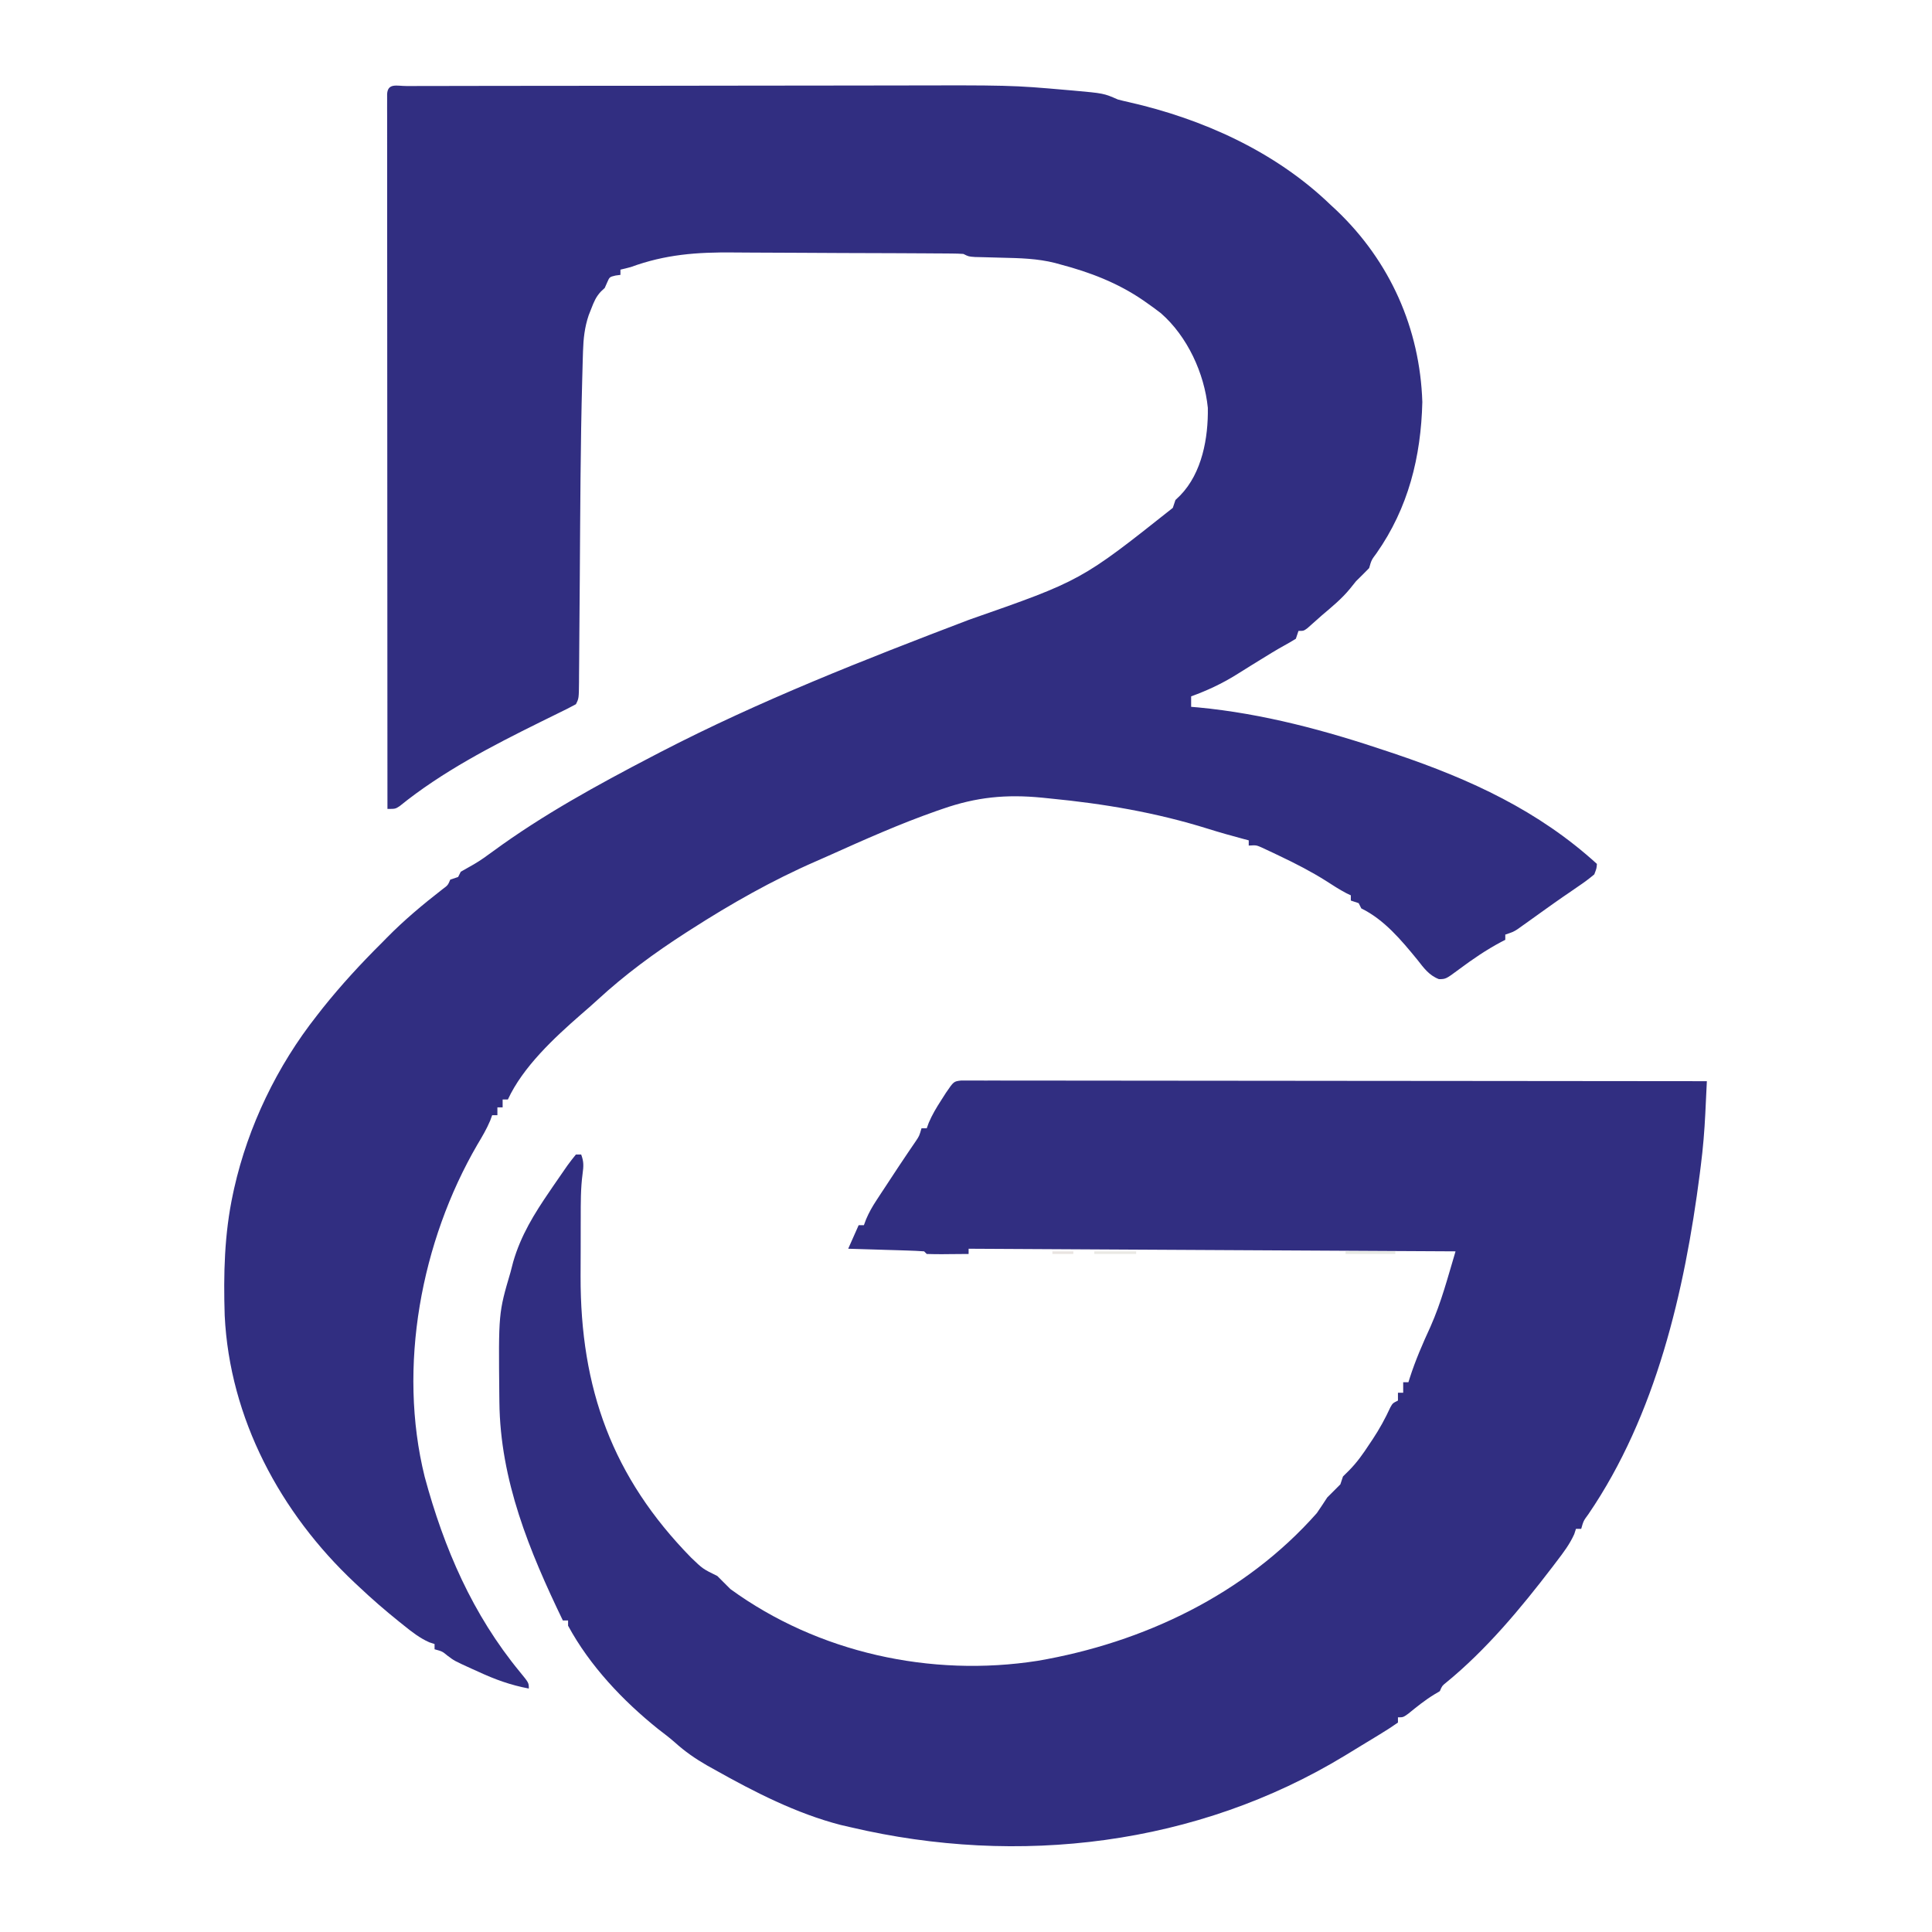
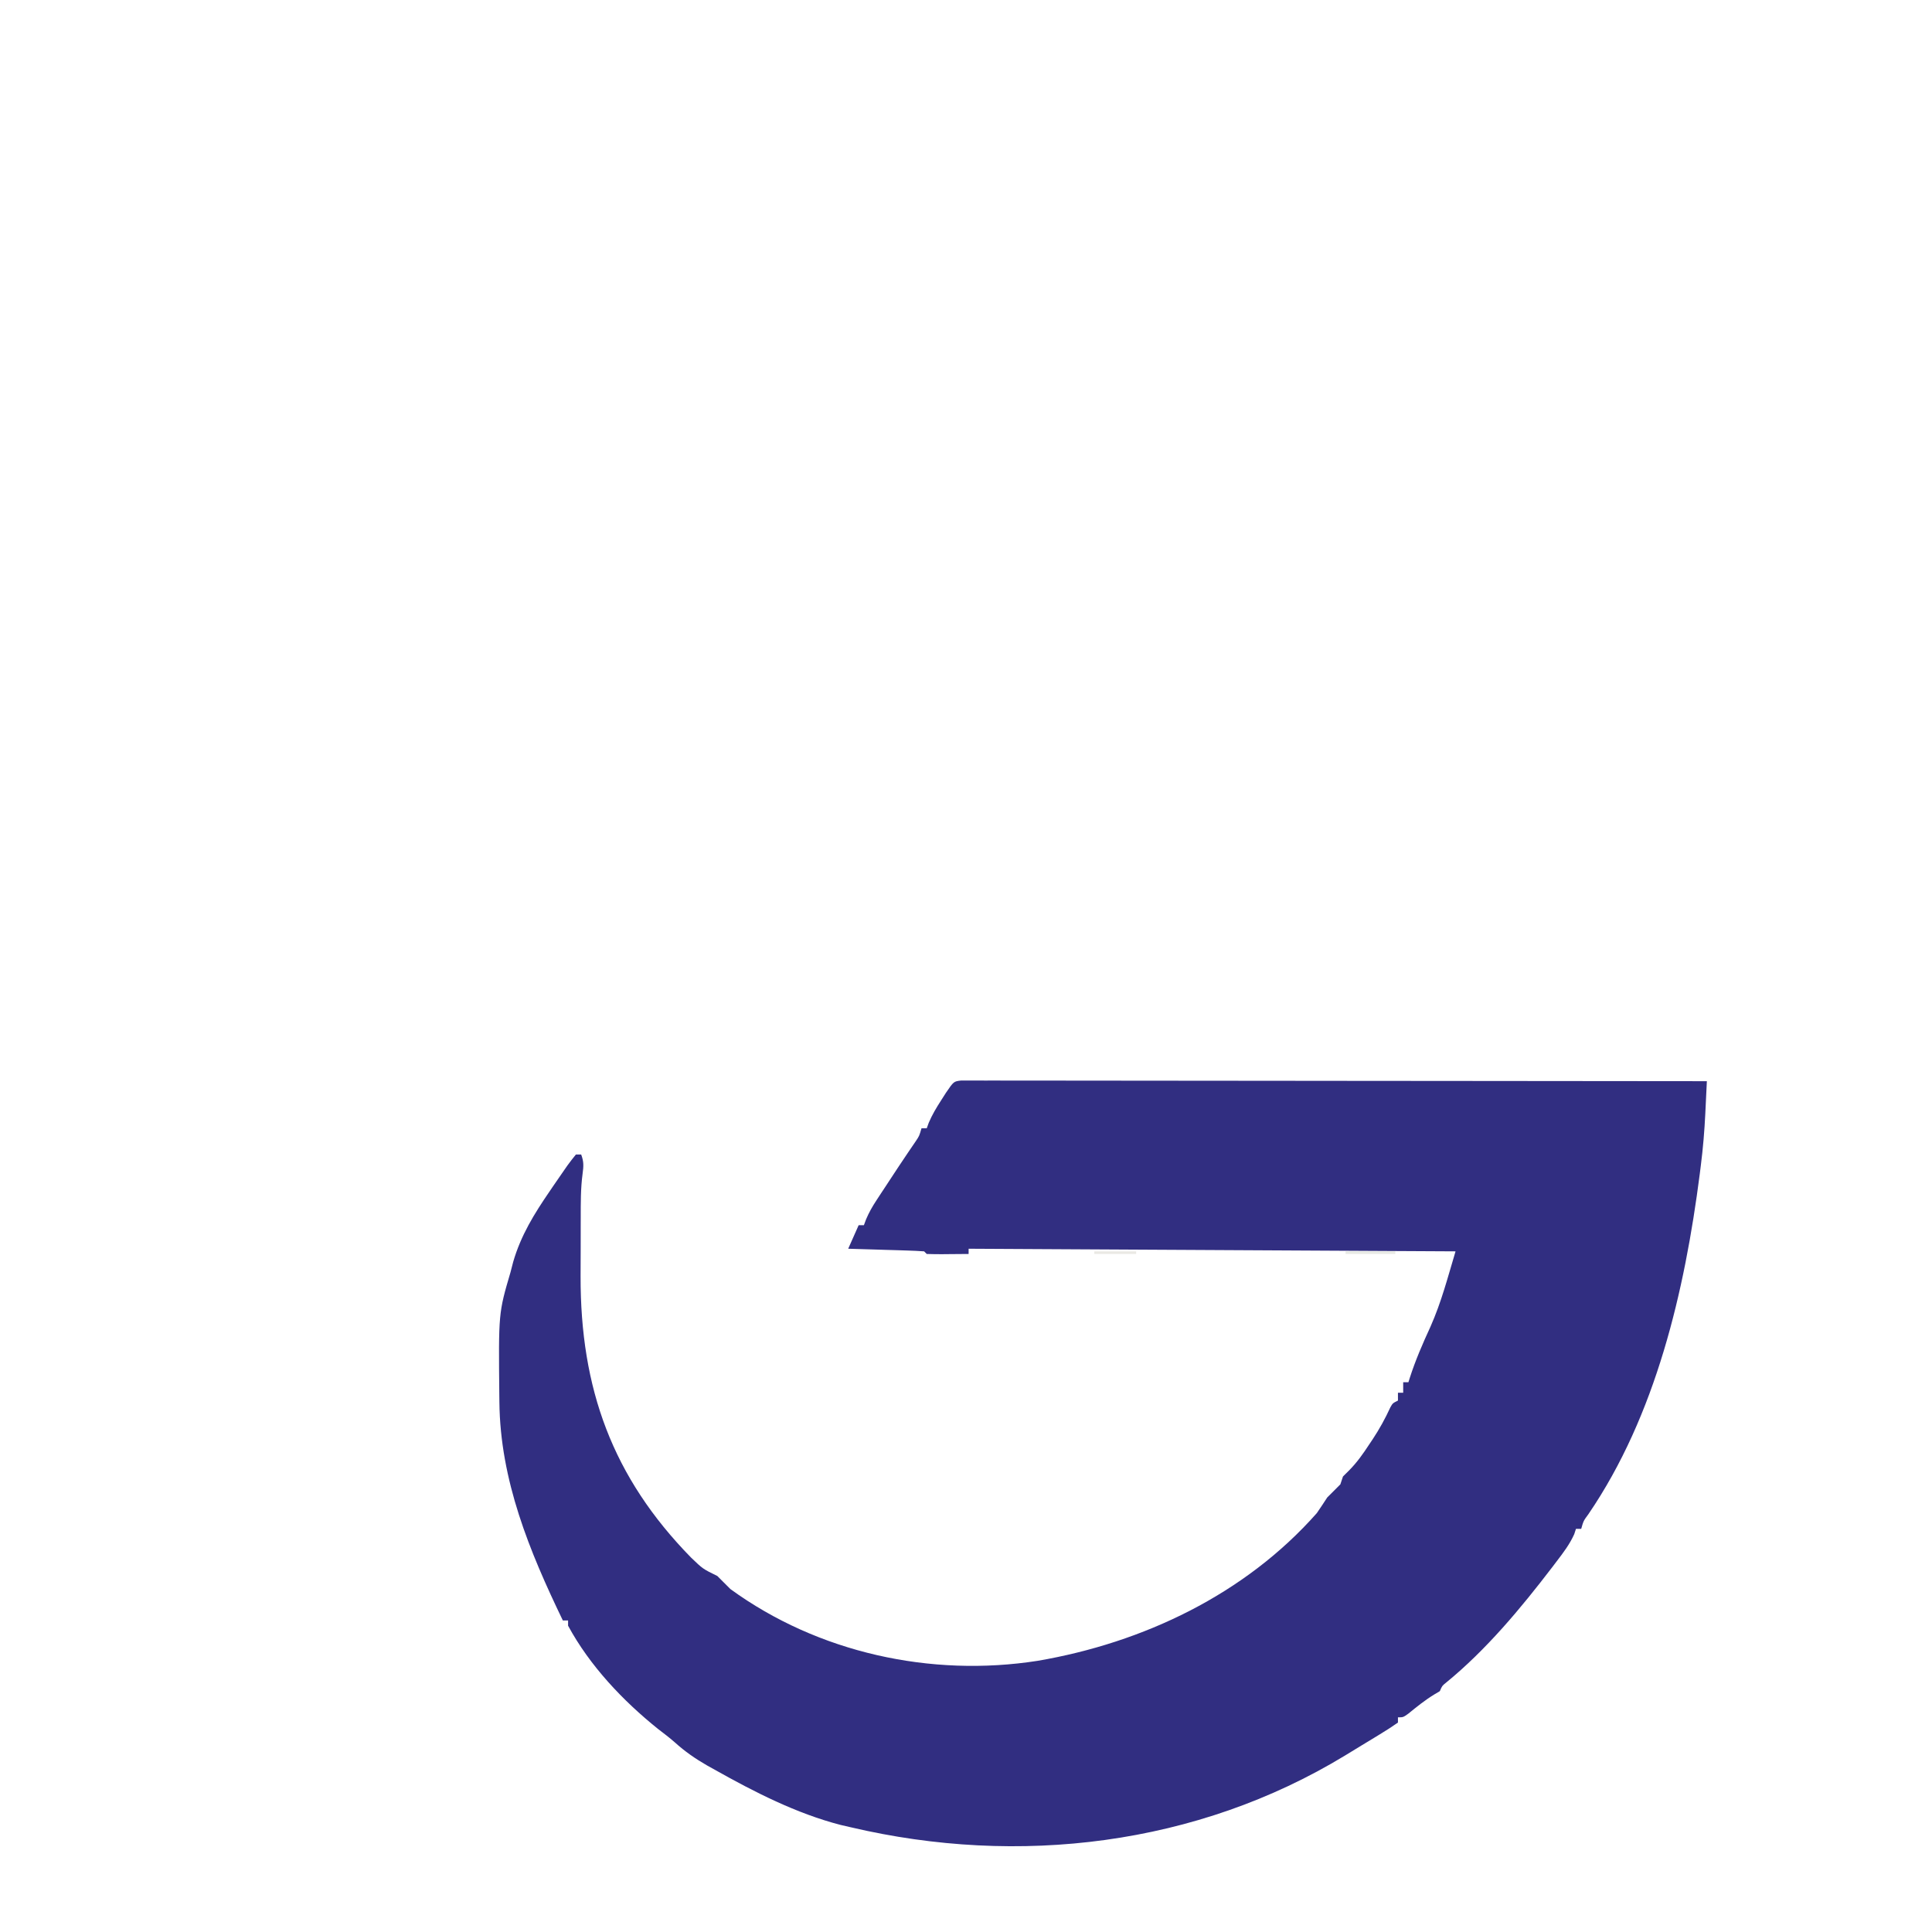
<svg xmlns="http://www.w3.org/2000/svg" version="1.1" width="738" height="738">
-   <path d="M0 0 C1.349 0.001 1.349 0.001 2.725 0.003 C3.673 -0 4.621 -0.003 5.598 -0.006 C8.802 -0.015 12.006 -0.017 15.211 -0.018 C17.499 -0.023 19.787 -0.028 22.075 -0.033 C28.321 -0.046 34.567 -0.053 40.813 -0.057 C44.727 -0.06 48.642 -0.064 52.556 -0.069 C63.427 -0.081 74.297 -0.091 85.168 -0.095 C85.865 -0.095 86.562 -0.095 87.28 -0.095 C87.978 -0.095 88.677 -0.096 89.396 -0.096 C90.812 -0.096 92.227 -0.097 93.642 -0.097 C94.344 -0.097 95.046 -0.098 95.77 -0.098 C107.056 -0.102 118.342 -0.119 129.628 -0.143 C141.26 -0.166 152.891 -0.179 164.523 -0.18 C171.035 -0.181 177.546 -0.187 184.058 -0.205 C231.117 -0.328 231.117 -0.328 252.458 1.539 C253.181 1.601 253.905 1.664 254.65 1.728 C266.424 2.786 266.424 2.786 271.805 5.143 C273.183 5.512 274.57 5.849 275.965 6.151 C304.109 12.529 331.83 24.988 352.805 45.143 C353.701 45.976 354.597 46.809 355.52 47.667 C375.757 67.024 387.2 92.571 388.117 120.706 C387.615 141.687 382.746 161.179 370.625 178.456 C368.68 181.066 368.68 181.066 367.805 184.143 C366.161 185.832 364.491 187.496 362.805 189.143 C362.042 190.092 361.279 191.041 360.492 192.018 C357.347 195.864 353.585 198.943 349.805 202.143 C349.145 202.73 348.485 203.316 347.805 203.92 C347.186 204.468 346.567 205.016 345.93 205.581 C345.376 206.074 344.821 206.568 344.25 207.077 C342.805 208.143 342.805 208.143 340.805 208.143 C340.475 209.133 340.145 210.123 339.805 211.143 C338.276 212.081 336.734 213.003 335.153 213.85 C332.202 215.475 329.355 217.244 326.492 219.018 C325.354 219.719 324.216 220.419 323.078 221.12 C321.078 222.356 319.082 223.599 317.094 224.854 C311.539 228.306 305.956 230.918 299.805 233.143 C299.805 234.463 299.805 235.783 299.805 237.143 C300.696 237.218 301.586 237.293 302.504 237.37 C327.318 239.734 351.254 246.201 374.805 254.143 C375.909 254.513 377.013 254.884 378.15 255.265 C406.555 264.888 432.447 276.784 454.805 297.143 C454.68 298.862 454.68 298.862 453.805 301.143 C451.833 302.802 449.935 304.219 447.805 305.643 C446.538 306.516 445.271 307.39 444.004 308.264 C443.328 308.725 442.652 309.187 441.955 309.662 C439.685 311.226 437.44 312.822 435.199 314.428 C434.437 314.973 433.674 315.519 432.889 316.081 C431.393 317.151 429.898 318.222 428.405 319.295 C427.718 319.783 427.032 320.27 426.324 320.772 C425.717 321.206 425.11 321.64 424.484 322.087 C422.805 323.143 422.805 323.143 419.805 324.143 C419.805 324.803 419.805 325.463 419.805 326.143 C419.283 326.411 418.761 326.679 418.223 326.956 C412.52 329.992 407.366 333.515 402.188 337.374 C397.117 341.139 397.117 341.139 394.469 341.17 C390.621 339.687 388.657 336.856 386.18 333.706 C380.057 326.239 373.597 318.461 364.805 314.143 C364.475 313.483 364.145 312.823 363.805 312.143 C362.815 311.813 361.825 311.483 360.805 311.143 C360.805 310.483 360.805 309.823 360.805 309.143 C360.26 308.887 359.714 308.63 359.153 308.366 C356.397 306.931 353.853 305.265 351.242 303.581 C345.583 300.018 339.716 297.015 333.68 294.143 C332.85 293.745 332.021 293.348 331.166 292.938 C329.993 292.39 329.993 292.39 328.797 291.831 C328.1 291.504 327.402 291.178 326.683 290.842 C324.67 289.969 324.67 289.969 321.805 290.143 C321.805 289.483 321.805 288.823 321.805 288.143 C321.243 287.996 320.681 287.849 320.102 287.698 C315.481 286.465 310.887 285.181 306.324 283.749 C286.421 277.522 266.552 274.153 245.805 272.143 C244.832 272.043 243.858 271.943 242.856 271.84 C229.144 270.505 217.808 271.596 204.805 276.143 C203.586 276.563 203.586 276.563 202.343 276.992 C188.423 281.878 174.958 287.89 161.51 293.932 C159.829 294.685 158.146 295.43 156.457 296.164 C139.86 303.391 124.023 312.371 108.805 322.143 C107.808 322.781 107.808 322.781 106.791 323.432 C94.839 331.121 83.543 339.418 73.074 349.057 C70.977 350.985 68.841 352.851 66.68 354.706 C56.485 363.608 44.55 374.7 38.805 387.143 C38.145 387.143 37.485 387.143 36.805 387.143 C36.805 388.133 36.805 389.123 36.805 390.143 C36.145 390.143 35.485 390.143 34.805 390.143 C34.805 391.133 34.805 392.123 34.805 393.143 C34.145 393.143 33.485 393.143 32.805 393.143 C32.422 394.189 32.422 394.189 32.031 395.256 C30.664 398.475 28.979 401.331 27.18 404.331 C5.64 441.354 -3.37 489.281 7.026 531.254 C14.397 558.58 25.329 583.874 43.402 605.804 C46.805 609.952 46.805 609.952 46.805 612.143 C39.856 610.841 33.894 608.674 27.492 605.706 C26.613 605.31 25.733 604.915 24.826 604.508 C18.348 601.552 18.348 601.552 15.714 599.569 C13.759 597.953 13.759 597.953 10.805 597.143 C10.805 596.483 10.805 595.823 10.805 595.143 C9.774 594.805 9.774 594.805 8.723 594.459 C5.1 592.825 2.189 590.557 -0.883 588.081 C-1.501 587.587 -2.12 587.093 -2.757 586.584 C-8.087 582.296 -13.229 577.85 -18.195 573.143 C-18.683 572.688 -19.171 572.232 -19.674 571.763 C-48.091 545.098 -67.468 508.963 -69.364 469.648 C-69.853 453.947 -69.517 438.532 -66.195 423.143 C-66.051 422.473 -65.906 421.803 -65.757 421.113 C-60.387 397.258 -49.319 374.324 -34.195 355.143 C-33.458 354.197 -32.72 353.251 -31.961 352.276 C-24.9 343.437 -17.225 335.107 -9.195 327.143 C-8.621 326.558 -8.048 325.973 -7.457 325.37 C-0.821 318.619 6.33 312.648 13.801 306.842 C15.893 305.294 15.893 305.294 16.805 303.143 C17.795 302.813 18.785 302.483 19.805 302.143 C20.135 301.483 20.465 300.823 20.805 300.143 C22.472 299.179 24.143 298.22 25.829 297.29 C28.416 295.788 30.782 294.055 33.192 292.288 C52.171 278.376 72.971 267.005 93.805 256.143 C94.859 255.593 95.913 255.043 97 254.477 C135.122 234.736 174.87 219.169 214.941 203.895 C257.789 188.932 257.789 188.932 292.805 161.143 C293.135 160.153 293.465 159.163 293.805 158.143 C294.421 157.55 295.037 156.957 295.672 156.346 C303.983 147.761 306.368 134.416 306.184 122.936 C304.864 109.721 298.372 95.655 288.301 86.824 C286.667 85.546 285.004 84.333 283.305 83.143 C282.694 82.713 282.083 82.283 281.454 81.84 C271.756 75.195 261.134 71.124 249.805 68.143 C248.854 67.879 248.854 67.879 247.885 67.61 C241.089 65.884 234.351 65.74 227.367 65.581 C225.035 65.521 222.703 65.457 220.371 65.389 C219.35 65.365 218.328 65.341 217.276 65.317 C214.805 65.143 214.805 65.143 212.805 64.143 C211.374 64.041 209.938 63.999 208.503 63.989 C207.599 63.981 206.695 63.972 205.764 63.963 C204.769 63.959 203.775 63.955 202.75 63.95 C201.704 63.942 200.658 63.934 199.581 63.925 C196.102 63.901 192.623 63.884 189.145 63.87 C187.359 63.862 187.359 63.862 185.537 63.853 C179.222 63.827 172.906 63.807 166.591 63.793 C161.385 63.78 156.18 63.752 150.975 63.711 C144.676 63.661 138.378 63.637 132.08 63.63 C129.691 63.623 127.302 63.608 124.913 63.584 C110.923 63.451 98.977 64.326 85.805 69.143 C84.478 69.5 83.147 69.848 81.805 70.143 C81.805 70.803 81.805 71.463 81.805 72.143 C81.186 72.226 80.567 72.308 79.93 72.393 C77.651 72.936 77.651 72.936 76.742 75.018 C76.433 75.719 76.124 76.421 75.805 77.143 C75.334 77.581 74.864 78.02 74.379 78.471 C72.459 80.511 71.686 82.411 70.68 85.018 C70.347 85.861 70.015 86.704 69.672 87.573 C68.117 92.182 67.654 96.535 67.506 101.387 C67.467 102.67 67.427 103.953 67.387 105.275 C67.349 106.709 67.311 108.143 67.274 109.577 C67.243 110.695 67.243 110.695 67.211 111.836 C66.523 137.162 66.461 162.502 66.279 187.835 C66.228 194.92 66.173 202.005 66.113 209.089 C66.087 212.379 66.066 215.668 66.045 218.958 C66.028 220.947 66.012 222.936 65.994 224.925 C65.988 226.29 65.988 226.29 65.982 227.683 C65.919 233.915 65.919 233.915 64.805 236.143 C62.573 237.36 60.345 238.484 58.055 239.581 C56.58 240.306 55.106 241.032 53.633 241.76 C52.846 242.148 52.059 242.536 51.248 242.935 C32.633 252.139 13.645 261.954 -2.545 275.083 C-4.195 276.143 -4.195 276.143 -7.195 276.143 C-7.218 241.127 -7.236 206.11 -7.246 171.094 C-7.247 166.964 -7.249 162.835 -7.25 158.705 C-7.25 157.883 -7.251 157.061 -7.251 156.214 C-7.255 142.884 -7.263 129.554 -7.272 116.224 C-7.282 102.556 -7.287 88.889 -7.289 75.221 C-7.291 66.781 -7.295 58.34 -7.303 49.9 C-7.308 44.12 -7.31 38.34 -7.309 32.56 C-7.308 29.22 -7.31 25.88 -7.314 22.541 C-7.319 18.928 -7.318 15.316 -7.315 11.703 C-7.318 10.636 -7.321 9.569 -7.324 8.47 C-7.322 7.51 -7.32 6.55 -7.318 5.561 C-7.319 4.308 -7.319 4.308 -7.319 3.031 C-7.037 -1.267 -3.503 0.017 0 0 Z " fill="#312E81" transform="translate(155.195,32.857)" />
  <path d="M0 0 C1.307 0.001 1.307 0.001 2.64 0.002 C4.145 -0.004 4.145 -0.004 5.681 -0.01 C7.348 -0.001 7.348 -0.001 9.047 0.008 C10.221 0.006 11.395 0.004 12.604 0.003 C15.872 -0 19.14 0.006 22.407 0.016 C25.927 0.025 29.448 0.022 32.968 0.02 C39.07 0.019 45.172 0.026 51.274 0.037 C60.097 0.053 68.919 0.058 77.742 0.061 C92.055 0.065 106.369 0.079 120.682 0.098 C134.588 0.116 148.495 0.13 162.402 0.139 C163.687 0.139 163.687 0.139 164.998 0.14 C169.296 0.143 173.594 0.145 177.891 0.148 C213.565 0.168 249.238 0.204 284.911 0.248 C284.76 3.445 284.605 6.641 284.45 9.837 C284.407 10.736 284.365 11.635 284.321 12.561 C283.994 19.243 283.45 25.861 282.599 32.498 C282.468 33.539 282.338 34.579 282.204 35.651 C276.441 80.375 265.492 127.801 239.65 165.662 C237.782 168.193 237.782 168.193 236.911 171.248 C236.251 171.248 235.591 171.248 234.911 171.248 C234.693 171.919 234.476 172.589 234.251 173.28 C232.486 177.191 230.073 180.351 227.474 183.748 C226.94 184.453 226.405 185.157 225.855 185.882 C213.845 201.584 200.612 217.501 185.259 230.022 C183.772 231.228 183.772 231.228 182.911 233.248 C182.251 233.64 181.591 234.032 180.911 234.436 C177.314 236.609 174.159 239.177 170.9 241.823 C168.911 243.248 168.911 243.248 166.911 243.248 C166.911 243.908 166.911 244.568 166.911 245.248 C164.629 246.846 162.354 248.31 159.974 249.748 C159.252 250.19 158.531 250.631 157.788 251.086 C156.262 252.016 154.734 252.942 153.203 253.865 C151.039 255.171 148.885 256.492 146.732 257.815 C90.137 292.23 21.928 300.298 -42.089 285.248 C-43.373 284.952 -44.656 284.655 -45.979 284.35 C-62.904 279.978 -78.914 271.774 -94.089 263.248 C-95.088 262.692 -96.087 262.135 -97.116 261.561 C-101.545 259.003 -105.481 256.281 -109.272 252.85 C-111.324 251.041 -113.478 249.41 -115.651 247.748 C-129.126 236.952 -141.824 223.533 -150.089 208.248 C-150.089 207.588 -150.089 206.928 -150.089 206.248 C-150.749 206.248 -151.409 206.248 -152.089 206.248 C-164.869 179.753 -176.015 152.733 -176.327 122.858 C-176.337 122.079 -176.346 121.301 -176.356 120.499 C-176.672 88.833 -176.672 88.833 -172.089 73.248 C-171.745 71.93 -171.403 70.611 -171.061 69.291 C-168.121 59.132 -163.01 50.883 -157.089 42.248 C-156.395 41.226 -156.395 41.226 -155.688 40.182 C-154.334 38.195 -152.966 36.219 -151.589 34.248 C-150.957 33.339 -150.957 33.339 -150.313 32.412 C-149.29 30.986 -148.196 29.611 -147.089 28.248 C-146.429 28.248 -145.769 28.248 -145.089 28.248 C-144.056 31.003 -144.147 32.675 -144.551 35.639 C-145.301 41.25 -145.251 46.846 -145.257 52.498 C-145.26 53.67 -145.263 54.841 -145.267 56.048 C-145.272 58.523 -145.274 60.997 -145.274 63.472 C-145.276 67.208 -145.294 70.945 -145.313 74.682 C-145.416 117.665 -133.166 151.535 -103.089 182.248 C-98.613 186.55 -98.613 186.55 -93.089 189.248 C-91.422 190.915 -89.755 192.582 -88.089 194.248 C-54.623 218.615 -11.429 228.037 29.307 221.656 C69.62 214.745 108.498 196.289 135.911 165.248 C137.271 163.267 138.609 161.269 139.911 159.248 C141.578 157.582 143.245 155.915 144.911 154.248 C145.241 153.258 145.571 152.268 145.911 151.248 C146.653 150.512 147.394 149.776 148.157 149.018 C151.267 145.891 153.569 142.611 155.974 138.936 C156.395 138.31 156.816 137.684 157.249 137.039 C159.854 133.102 162.045 129.118 164.015 124.826 C164.911 123.248 164.911 123.248 166.911 122.248 C166.911 121.258 166.911 120.268 166.911 119.248 C167.571 119.248 168.231 119.248 168.911 119.248 C168.911 117.928 168.911 116.608 168.911 115.248 C169.571 115.248 170.231 115.248 170.911 115.248 C171.078 114.713 171.244 114.177 171.416 113.625 C173.584 106.865 176.364 100.474 179.331 94.032 C183.527 84.562 185.849 75.457 188.911 65.248 C127.531 64.918 66.151 64.588 2.911 64.248 C2.911 64.908 2.911 65.568 2.911 66.248 C0.265 66.275 -2.38 66.295 -5.026 66.311 C-5.781 66.319 -6.536 66.328 -7.313 66.336 C-9.239 66.345 -11.164 66.301 -13.089 66.248 C-13.419 65.918 -13.749 65.588 -14.089 65.248 C-16.233 65.09 -18.381 64.997 -20.53 64.932 C-21.835 64.89 -23.14 64.848 -24.485 64.805 C-25.874 64.765 -27.262 64.726 -28.651 64.686 C-30.044 64.643 -31.436 64.599 -32.829 64.555 C-36.249 64.449 -39.669 64.347 -43.089 64.248 C-41.769 61.278 -40.449 58.308 -39.089 55.248 C-38.429 55.248 -37.769 55.248 -37.089 55.248 C-36.817 54.517 -36.545 53.786 -36.265 53.033 C-35.135 50.358 -33.853 48.123 -32.261 45.702 C-31.708 44.856 -31.155 44.01 -30.585 43.139 C-30.009 42.268 -29.432 41.396 -28.839 40.498 C-28.278 39.642 -27.717 38.787 -27.139 37.905 C-24.901 34.492 -22.656 31.085 -20.364 27.707 C-19.825 26.911 -19.285 26.115 -18.729 25.295 C-18.245 24.587 -17.761 23.879 -17.262 23.15 C-15.93 21.153 -15.93 21.153 -15.089 18.248 C-14.429 18.248 -13.769 18.248 -13.089 18.248 C-12.831 17.541 -12.573 16.833 -12.307 16.104 C-10.994 13.026 -9.399 10.373 -7.589 7.561 C-6.98 6.608 -6.372 5.656 -5.745 4.674 C-2.779 0.331 -2.779 0.331 0 0 Z " fill="#312E81" transform="translate(367.089,412.752)" />
  <path d="M0 0 C6.27 0 12.54 0 19 0 C19 0.33 19 0.66 19 1 C12.73 1 6.46 1 0 1 C0 0.67 0 0.34 0 0 Z " fill="#E7E9E4" transform="translate(514,478)" />
  <path d="M0 0 C5.28 0 10.56 0 16 0 C16 0.33 16 0.66 16 1 C10.72 1 5.44 1 0 1 C0 0.67 0 0.34 0 0 Z " fill="#EAE9E4" transform="translate(418,478)" />
-   <path d="M0 0 C2.64 0 5.28 0 8 0 C8 0.33 8 0.66 8 1 C5.36 1 2.72 1 0 1 C0 0.67 0 0.34 0 0 Z " fill="#E9E4E1" transform="translate(402,478)" />
  <path d="" fill="#DDE1E4" transform="translate(0,0)" />
</svg>